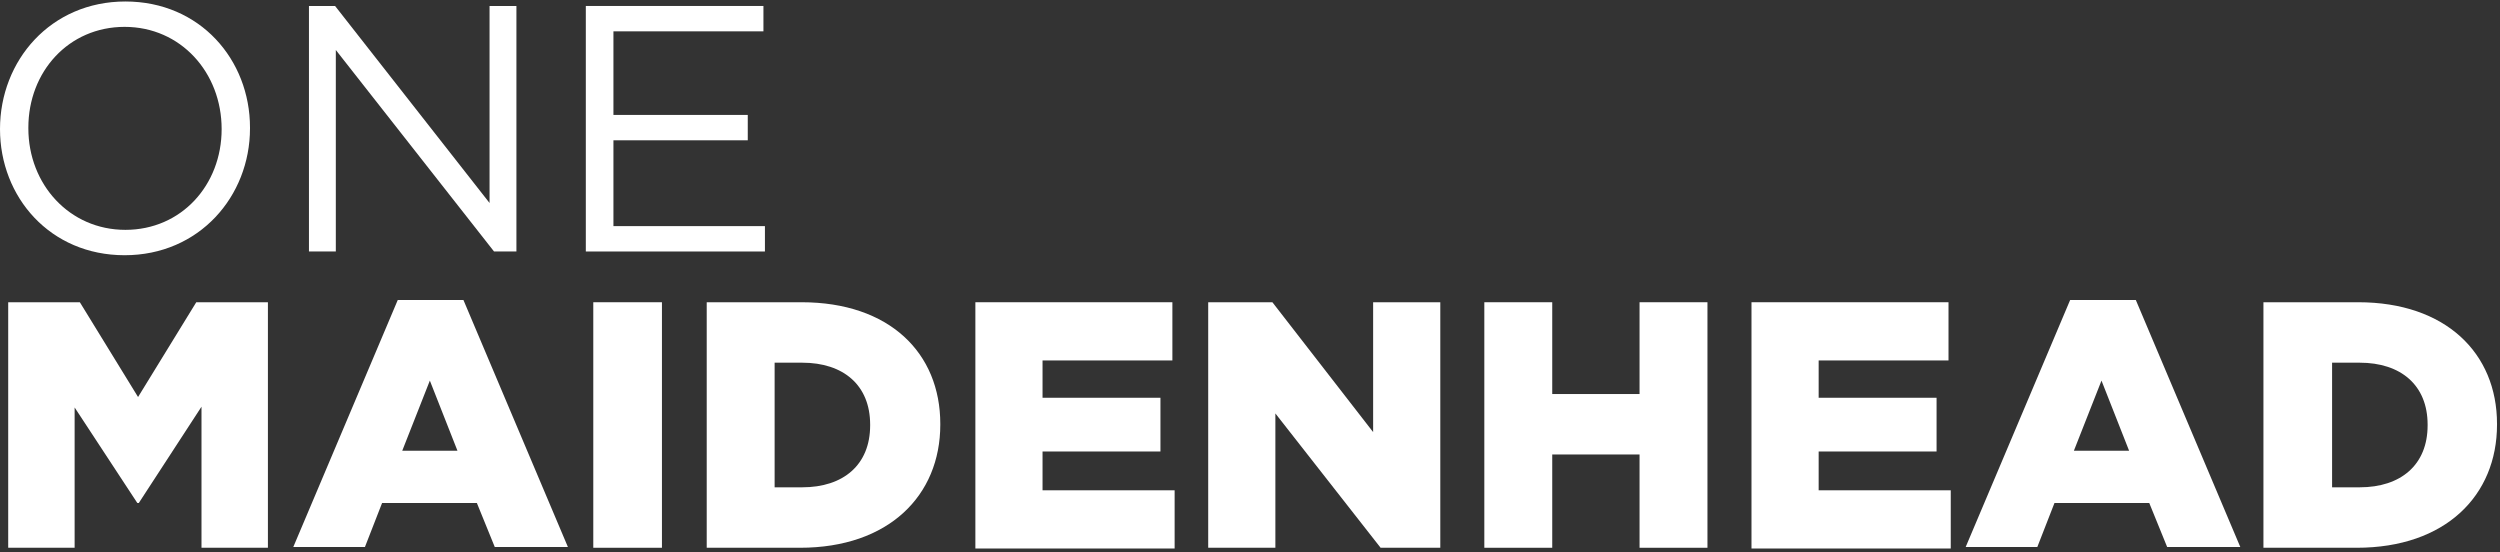
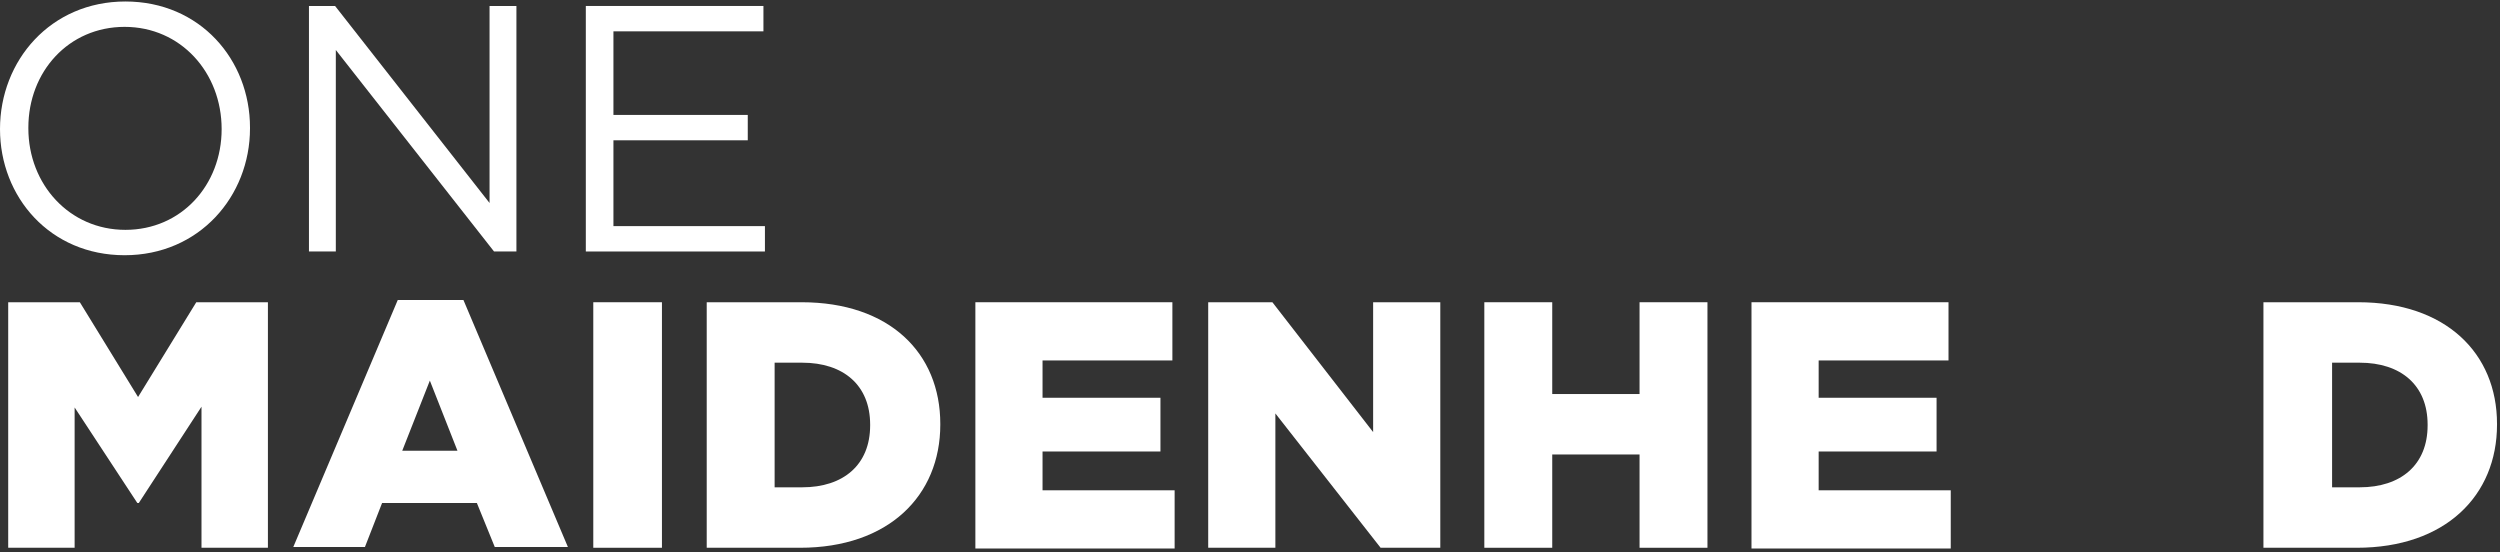
<svg xmlns="http://www.w3.org/2000/svg" width="335px" height="74px" viewBox="0 0 335 74" version="1.1">
  <rect x="0" y="0" width="335" height="74" fill="#333333" stroke="none" />
  <g id="Page-1" stroke="none" stroke-width="1" fill="none" fill-rule="evenodd">
    <g id="OMH_Type_Logo_Left_WO" transform="translate(-0, 0.2)" fill="#FFFFFF" fill-rule="nonzero">
      <g id="Group" transform="translate(0, -0)">
        <path d="M1.42108547e-14,17.1 L1.42108547e-14,17.1 C1.42108547e-14,7.9 6.8,0 16.8,0 C26.8,0 33.5,7.8 33.5,16.9 L33.5,17 C33.5,26.1 26.7,34 16.7,34 C6.7,34 1.42108547e-14,26.2 1.42108547e-14,17.1 Z M29.7,17.1 L29.7,17.1 C29.7,9.5 24.2,3.4 16.7,3.4 C9.2,3.4 3.8,9.4 3.8,16.9 L3.8,17 C3.8,24.5 9.3,30.6 16.8,30.6 C24.3,30.6 29.7,24.6 29.7,17.1 Z" id="Shape" />
        <polygon id="Path" points="41.4 0.6 44.9 0.6 65.6 27 65.6 0.6 69.2 0.6 69.2 33.5 66.2 33.5 45 6.5 45 33.5 41.4 33.5" />
        <polygon id="Path" points="78.5 0.6 102.3 0.6 102.3 4 82.2 4 82.2 15.2 100.2 15.2 100.2 18.6 82.2 18.6 82.2 30.1 102.5 30.1 102.5 33.5 78.5 33.5 78.5 0.6" />
      </g>
      <g id="Group" transform="translate(1.1, 40)">
        <polygon id="Path" points="2.84217094e-14 0.3 9.6 0.3 17.4 13 25.2 0.3 34.8 0.3 34.8 33.2 25.9 33.2 25.9 14.3 17.5 27.2 17.3 27.2 8.9 14.4 8.9 33.2 2.84217094e-14 33.2" />
        <path d="M52.2,0 L61,0 L75,33.1 L65.2,33.1 L62.8,27.2 L50.1,27.2 L47.8,33.1 L38.2,33.1 L52.2,0 Z M60.2,20.2 L56.5,10.8 L52.8,20.2 L60.2,20.2 Z" id="Shape" />
        <polygon id="Path" points="78.4 0.3 87.6 0.3 87.6 33.2 78.4 33.2" />
        <path d="M93.6,0.3 L106.3,0.3 C118.1,0.3 124.9,7.1 124.9,16.6 L124.9,16.7 C124.9,26.2 118,33.2 106.1,33.2 L93.6,33.2 L93.6,0.3 L93.6,0.3 Z M106.4,25.1 C111.9,25.1 115.5,22.1 115.5,16.8 L115.5,16.7 C115.5,11.4 111.9,8.4 106.4,8.4 L102.7,8.4 L102.7,25.1 L106.4,25.1 L106.4,25.1 Z" id="Shape" />
        <polygon id="Path" points="129.5 0.3 156 0.3 156 8.1 138.6 8.1 138.6 13.1 154.4 13.1 154.4 20.3 138.6 20.3 138.6 25.5 156.3 25.5 156.3 33.3 129.6 33.3 129.6 0.3" />
        <polygon id="Path" points="160.9 0.3 169.4 0.3 182.9 17.7 182.9 0.3 191.9 0.3 191.9 33.2 183.9 33.2 169.8 15.2 169.8 33.2 160.8 33.2 160.8 0.3" />
        <polygon id="Path" points="197.8 0.3 206.9 0.3 206.9 12.6 218.6 12.6 218.6 0.3 227.7 0.3 227.7 33.2 218.6 33.2 218.6 20.7 206.9 20.7 206.9 33.2 197.8 33.2" />
        <polygon id="Path" points="233.5 0.3 260 0.3 260 8.1 242.6 8.1 242.6 13.1 258.4 13.1 258.4 20.3 242.6 20.3 242.6 25.5 260.3 25.5 260.3 33.3 233.6 33.3 233.6 0.3" />
-         <path d="M276.3,0 L285.1,0 L299.1,33.1 L289.3,33.1 L286.9,27.2 L274.2,27.2 L271.9,33.1 L262.3,33.1 L276.3,0 Z M284.2,20.2 L280.5,10.8 L276.8,20.2 L284.2,20.2 Z" id="Shape" />
        <path d="M302.2,0.3 L314.9,0.3 C326.6,0.3 333.5,7.1 333.5,16.6 L333.5,16.7 C333.5,26.2 326.6,33.2 314.7,33.2 L302.2,33.2 L302.2,0.3 Z M315.1,25.1 C320.6,25.1 324.2,22.1 324.2,16.8 L324.2,16.7 C324.2,11.4 320.6,8.4 315.1,8.4 L311.4,8.4 L311.4,25.1 L315.1,25.1 L315.1,25.1 Z" id="Shape" />
      </g>
    </g>
  </g>
</svg>